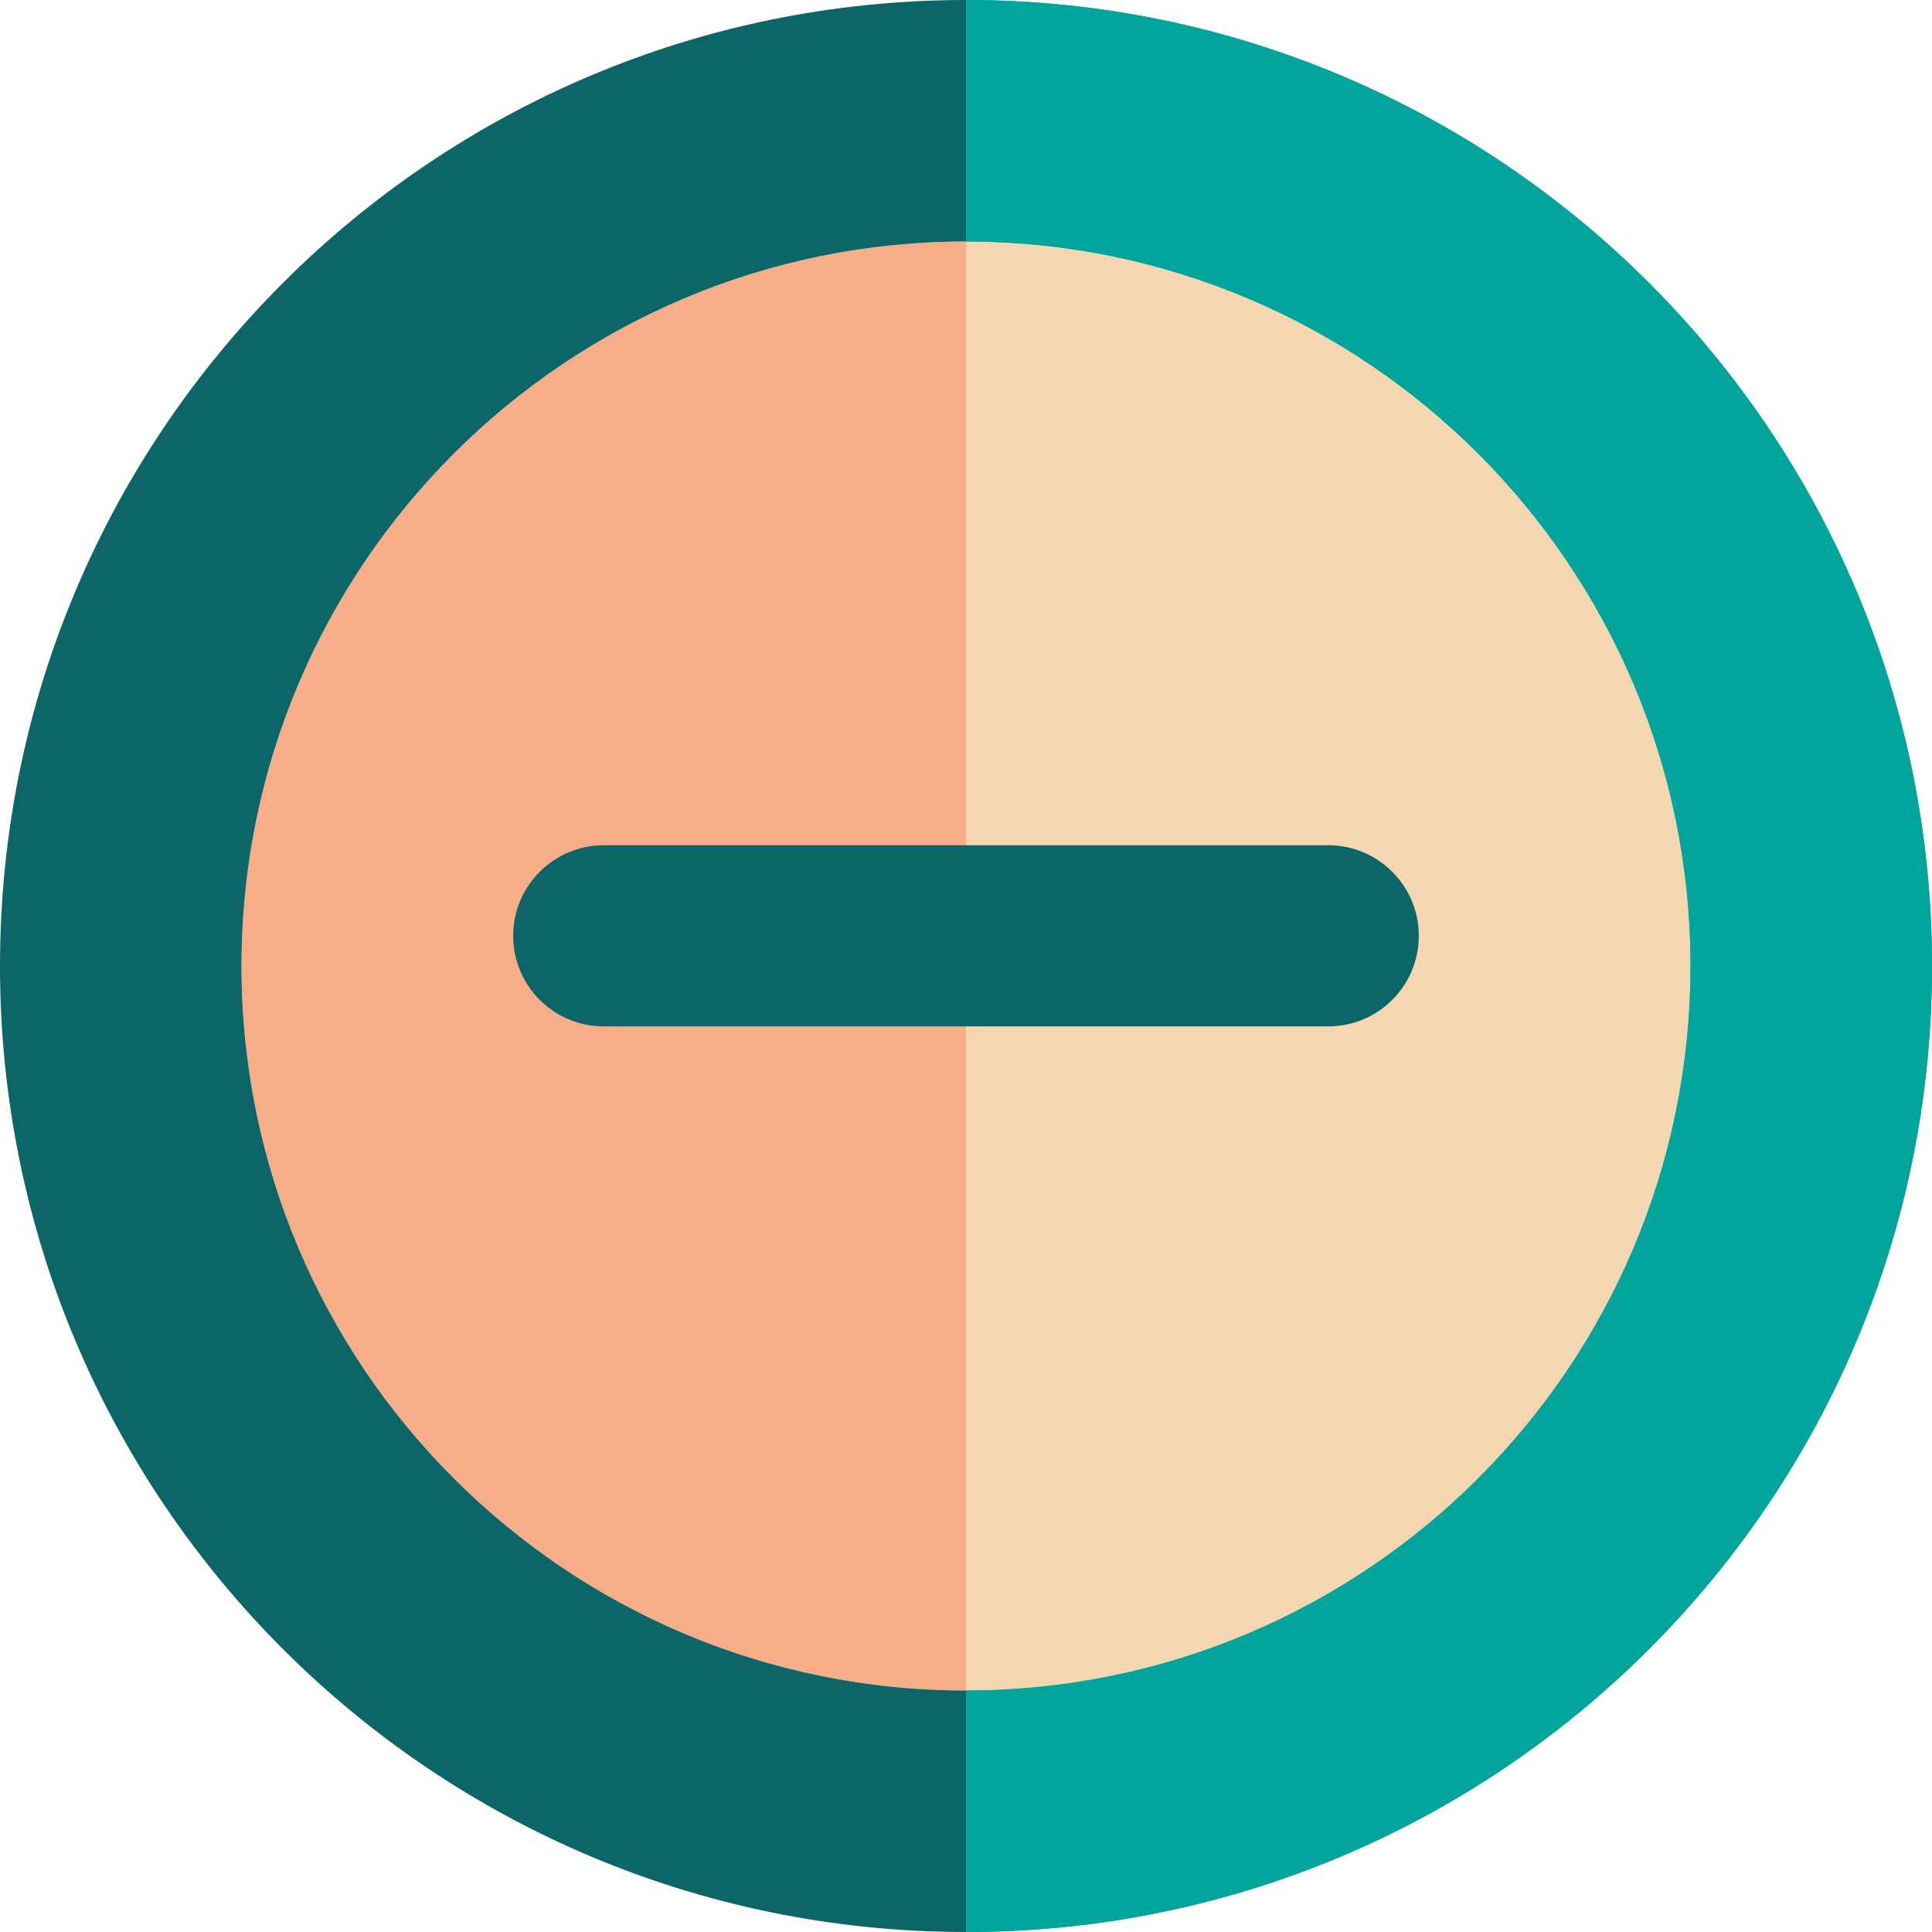
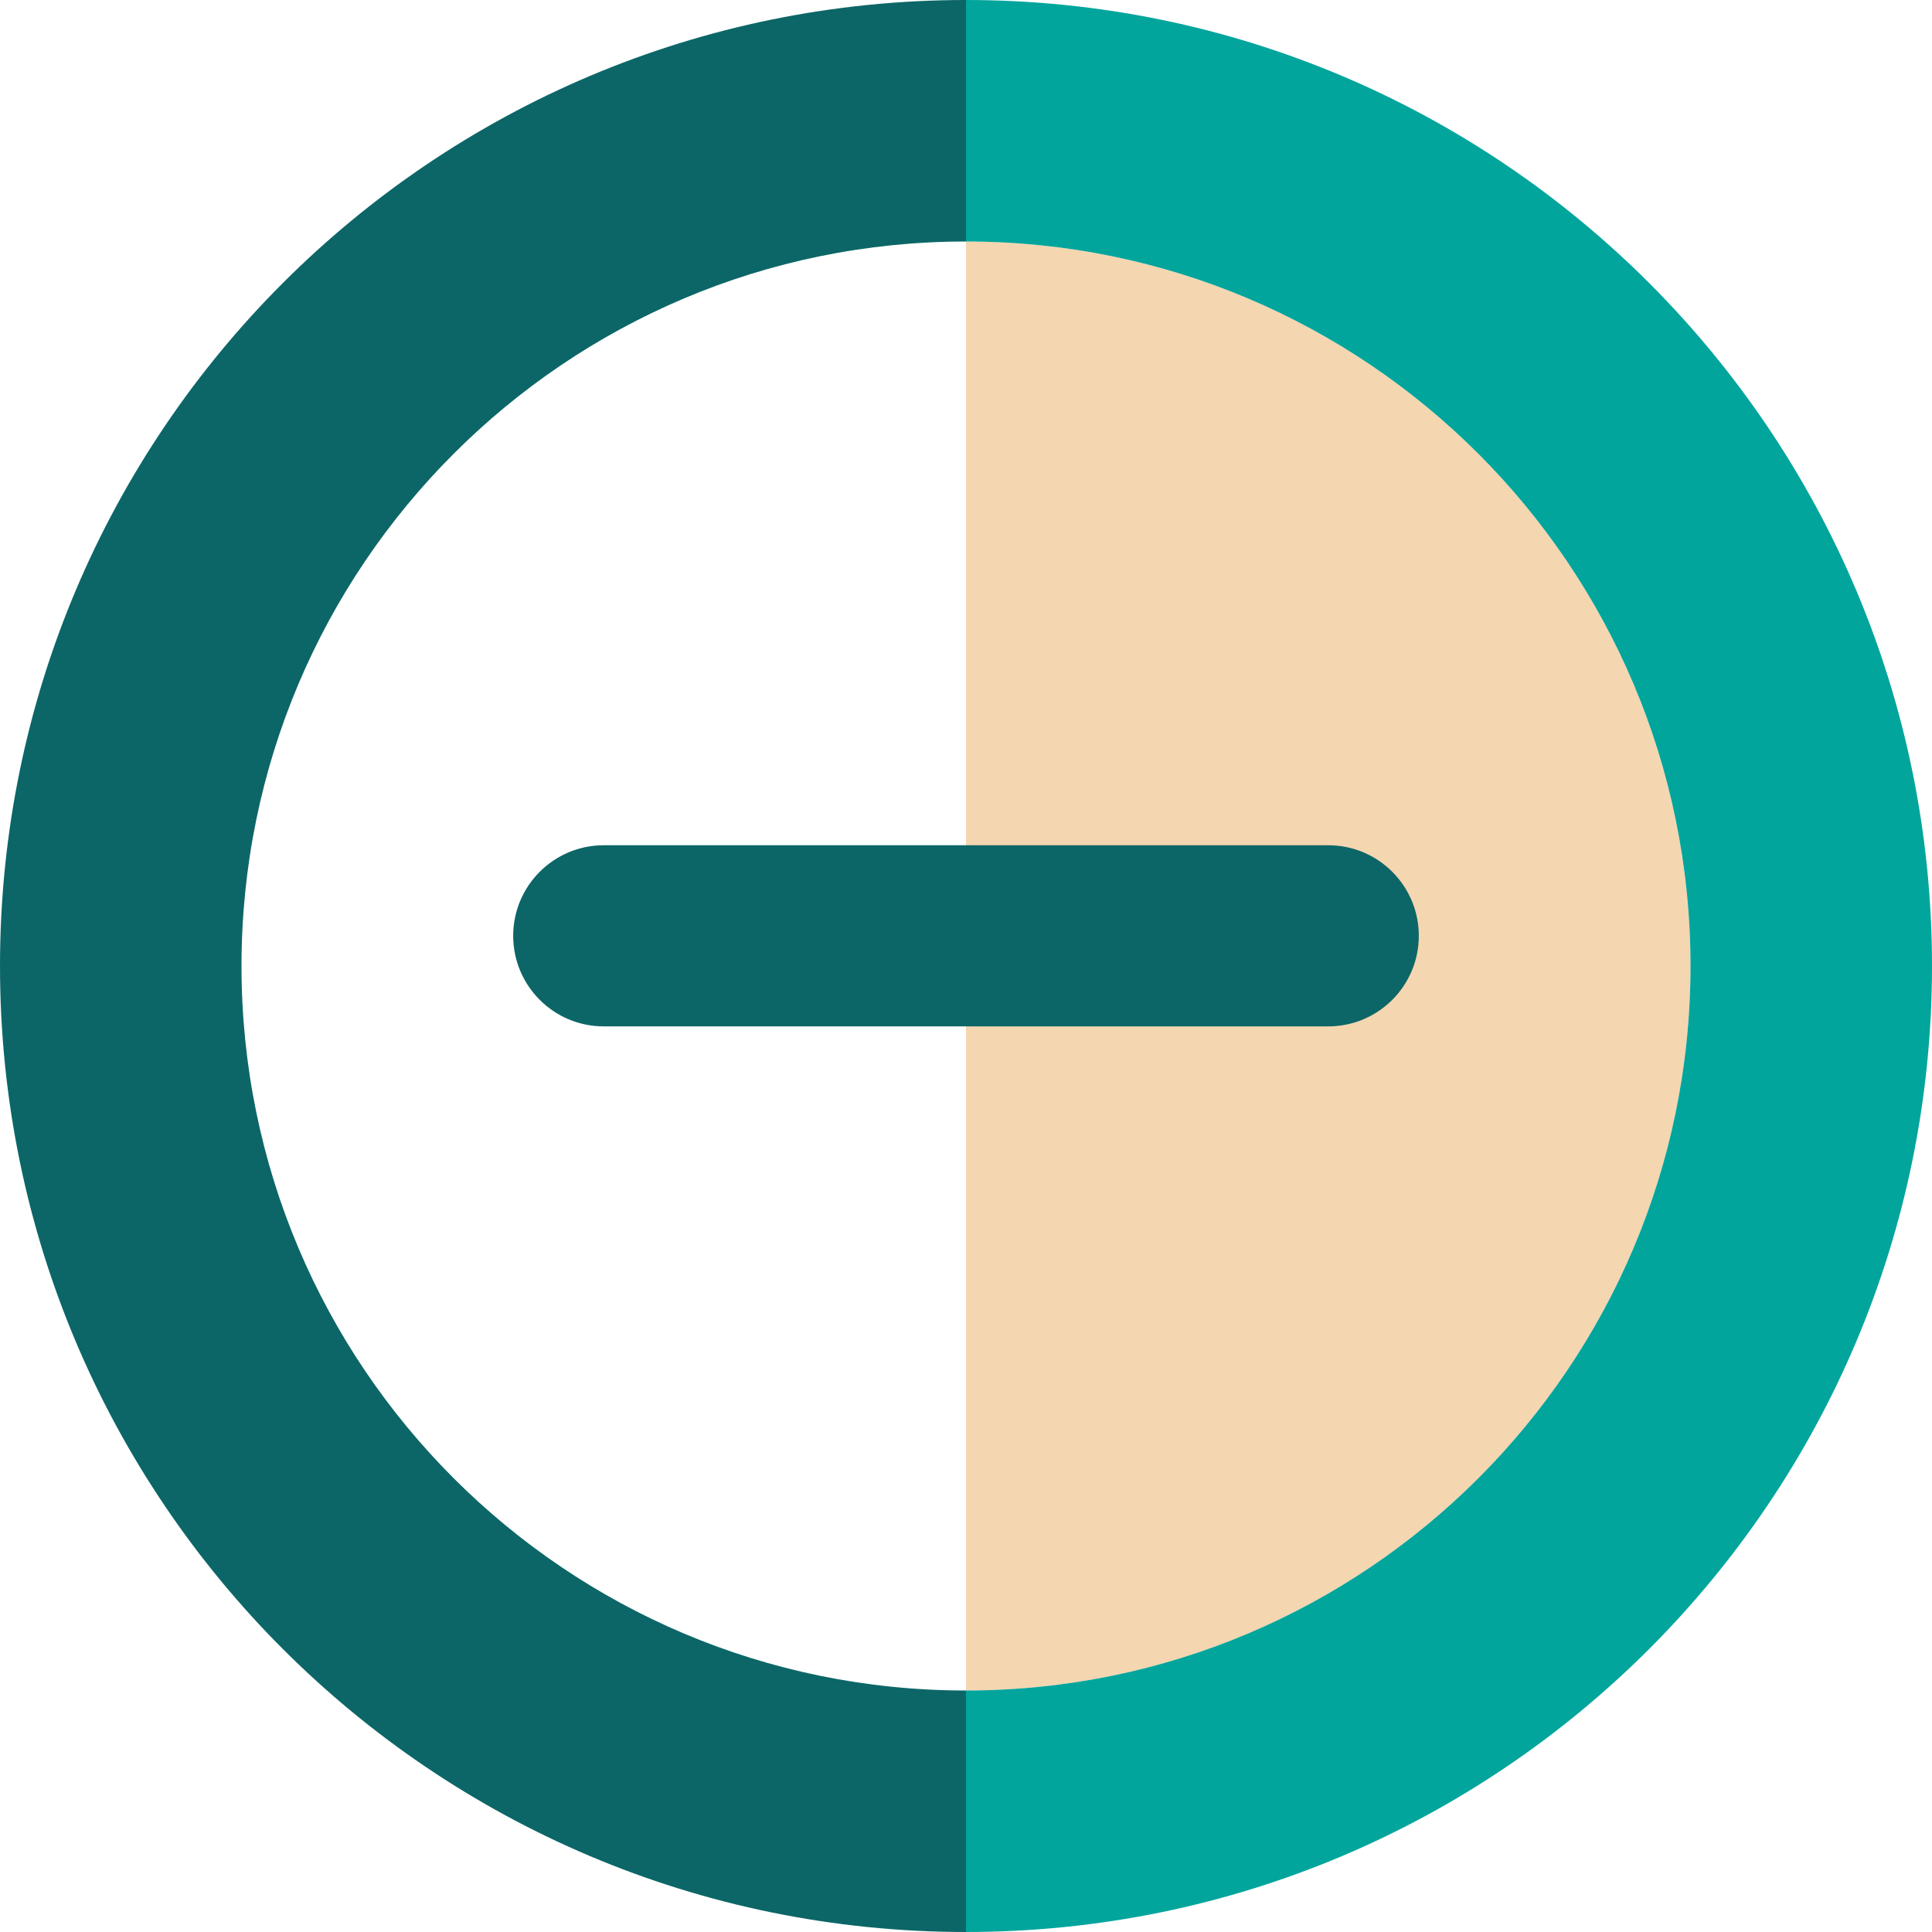
<svg xmlns="http://www.w3.org/2000/svg" version="1.1" id="Uploaded to svgrepo.com" width="800px" height="800px" viewBox="0 0 32 32" xml:space="preserve">
  <style type="text/css">
	.pictogram_een{fill:#F4D6B0;}
	.pictogram_twee{fill:#F8AD89;}
	.pictogram_vijf{fill:#01A59C;}
	.pictogram_zes{fill:#0C6667;}
	.st0{fill:#F27261;}
	.st1{fill:#E54D2E;}
	.st2{fill:none;}
	.st3{fill:#F8AD89;}
	.st4{clip-path:url(#SVGID_2_);fill:#01A59C;}
	.st5{clip-path:url(#SVGID_2_);fill:none;}
	.st6{clip-path:url(#SVGID_2_);fill:#0C6667;}
	.st7{fill:#0C6667;}
</style>
  <g>
-     <path class="pictogram_twee" d="M4,16c0,6.627,5.373,12,12,12V4C9.373,4,4,9.373,4,16z" />
    <path class="pictogram_een" d="M28,16c0-6.627-5.373-12-12-12v24C22.627,28,28,22.627,28,16z" />
-     <path class="pictogram_vijf" d="M16,0v4c6.627,0,12,5.373,12,12c0,6.627-5.373,12-12,12v4c8.837,0,16-7.163,16-16S24.837,0,16,0z" />
-     <path class="pictogram_vijf" d="M16,0v4c6.627,0,12,5.373,12,12c0,6.627-5.373,12-12,12v4c8.837,0,16-7.163,16-16S24.837,0,16,0z" />
+     <path class="pictogram_vijf" d="M16,0v4c6.627,0,12,5.373,12,12c0,6.627-5.373,12-12,12v4c8.837,0,16-7.163,16-16S24.837,0,16,0" />
    <path class="pictogram_zes" d="M16,28v4C7.163,32,0,24.837,0,16S7.163,0,16,0v4C9.373,4,4,9.373,4,16C4,22.627,9.373,28,16,28z    M23.5,15.5c0-0.828-0.672-1.5-1.5-1.5H10c-0.828,0-1.5,0.672-1.5,1.5S9.172,17,10,17h12C22.828,17,23.5,16.328,23.5,15.5z" />
  </g>
</svg>